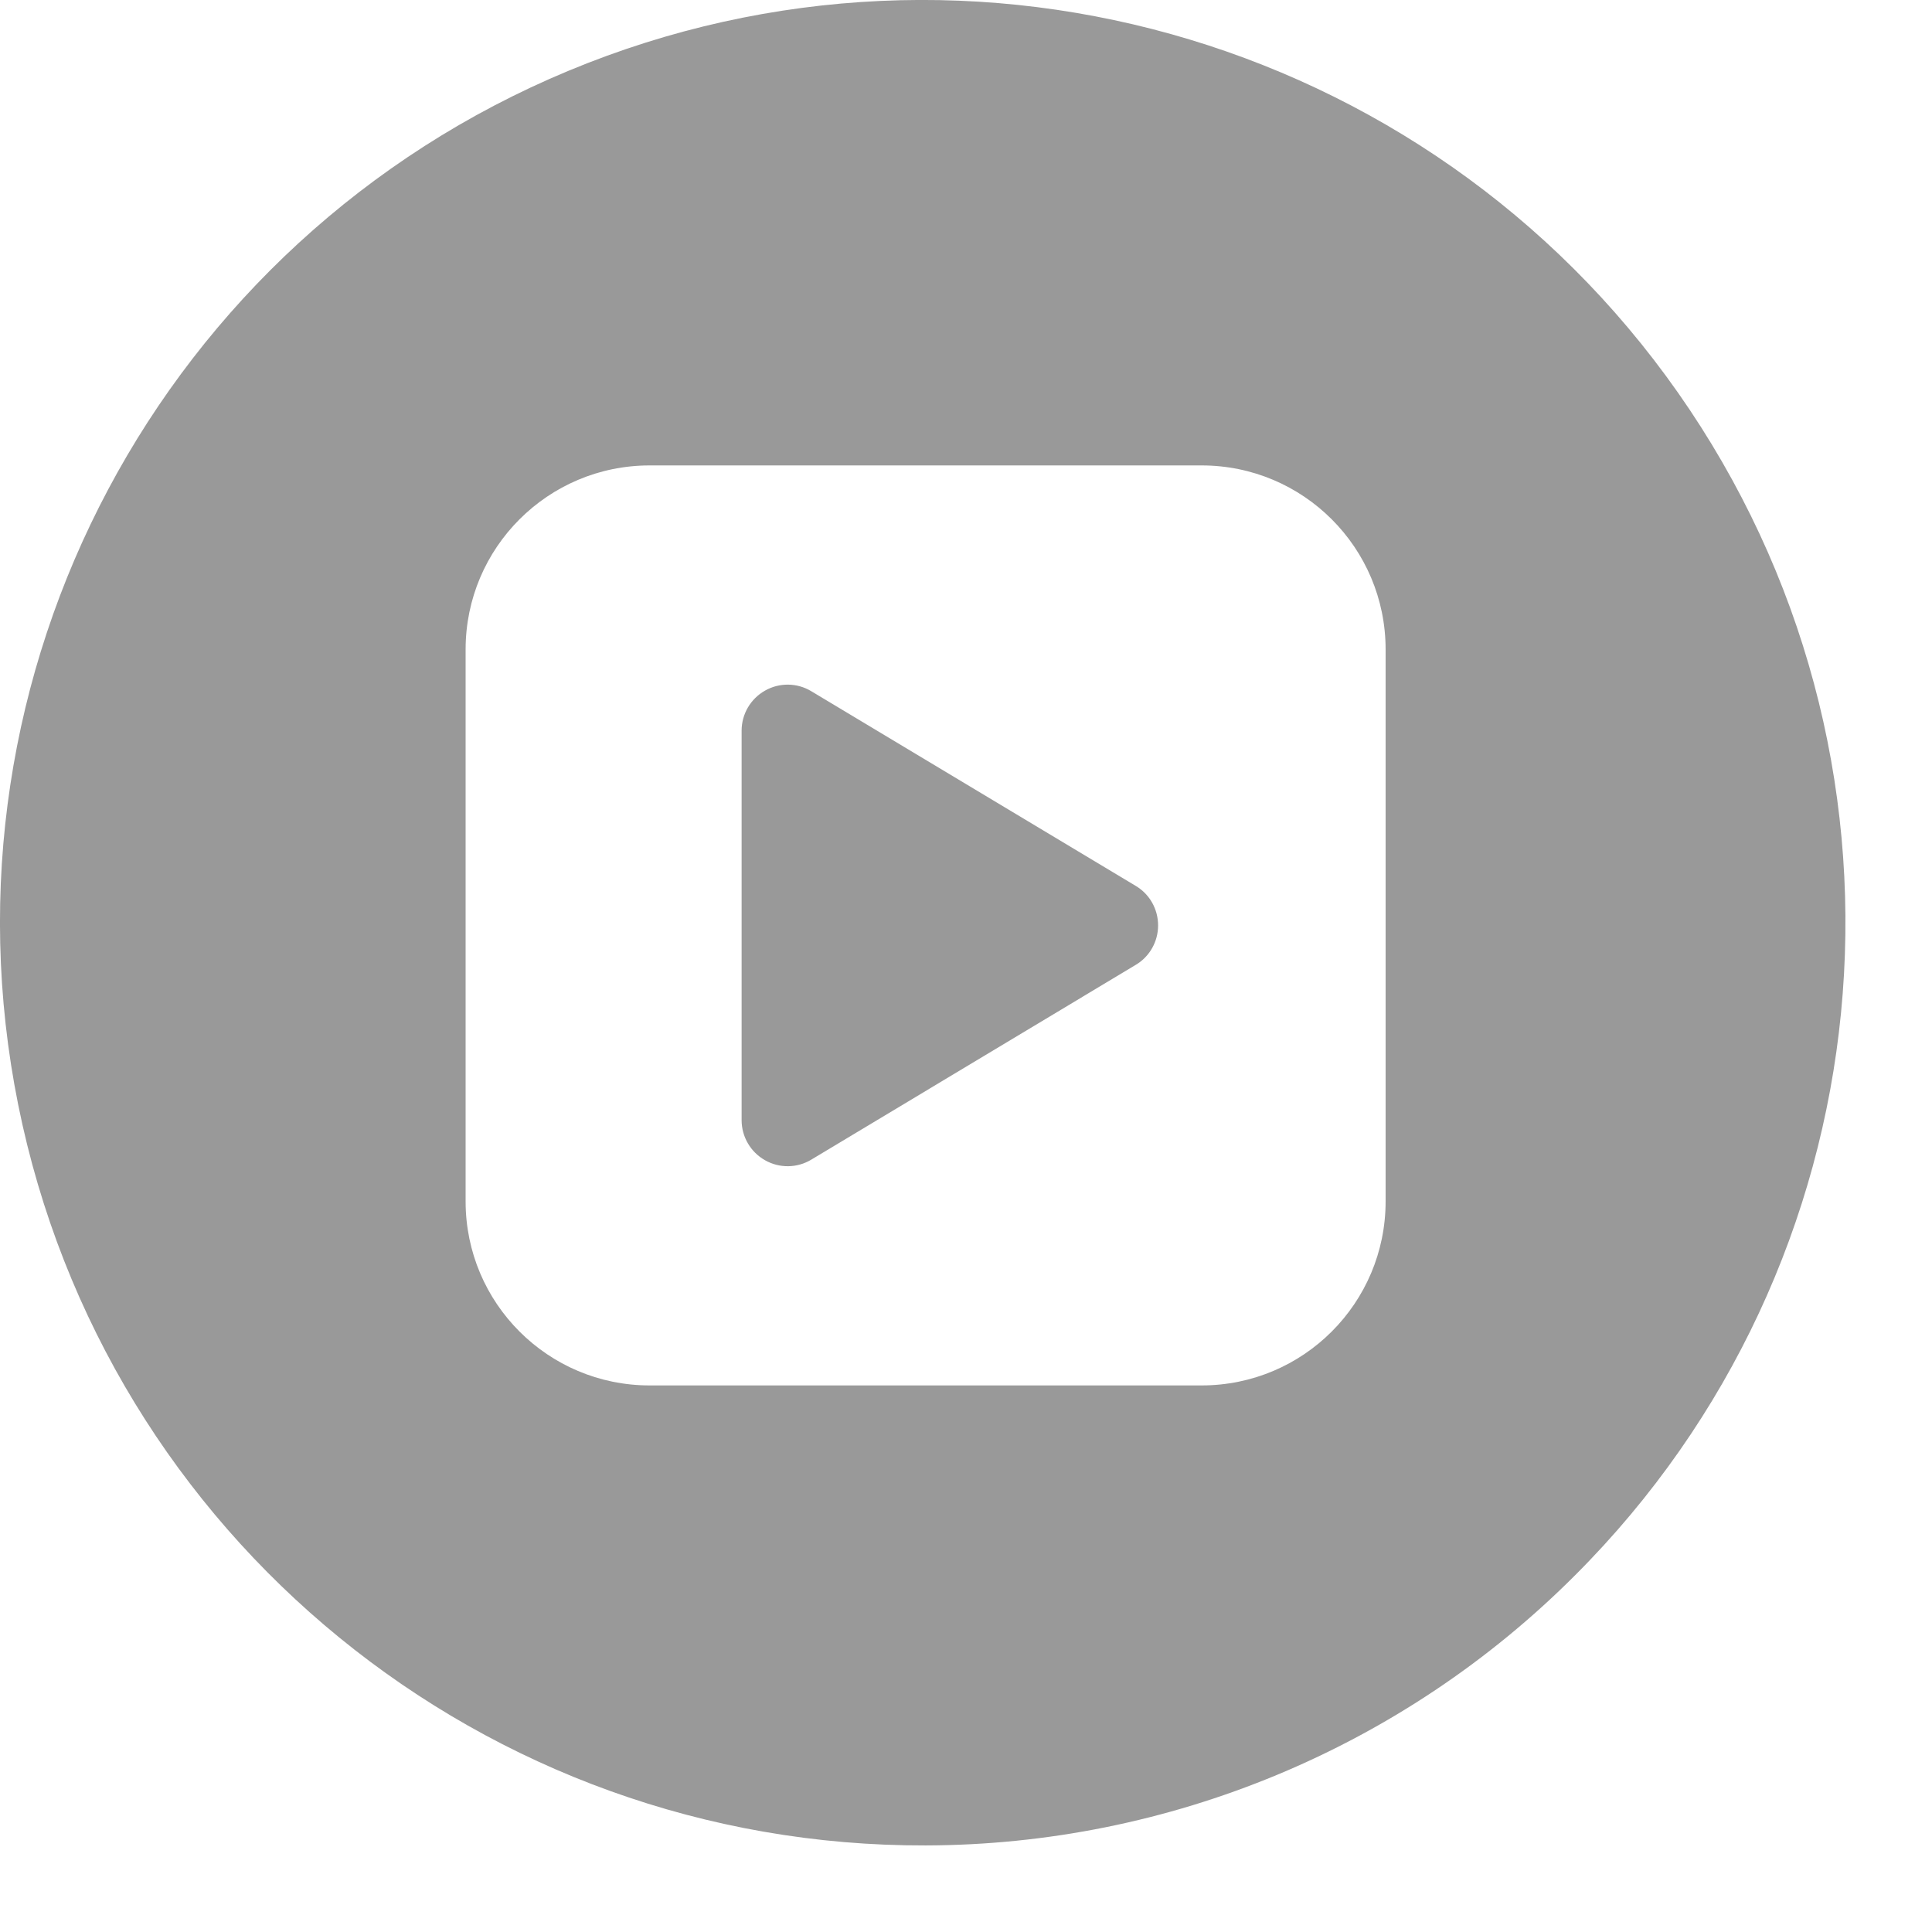
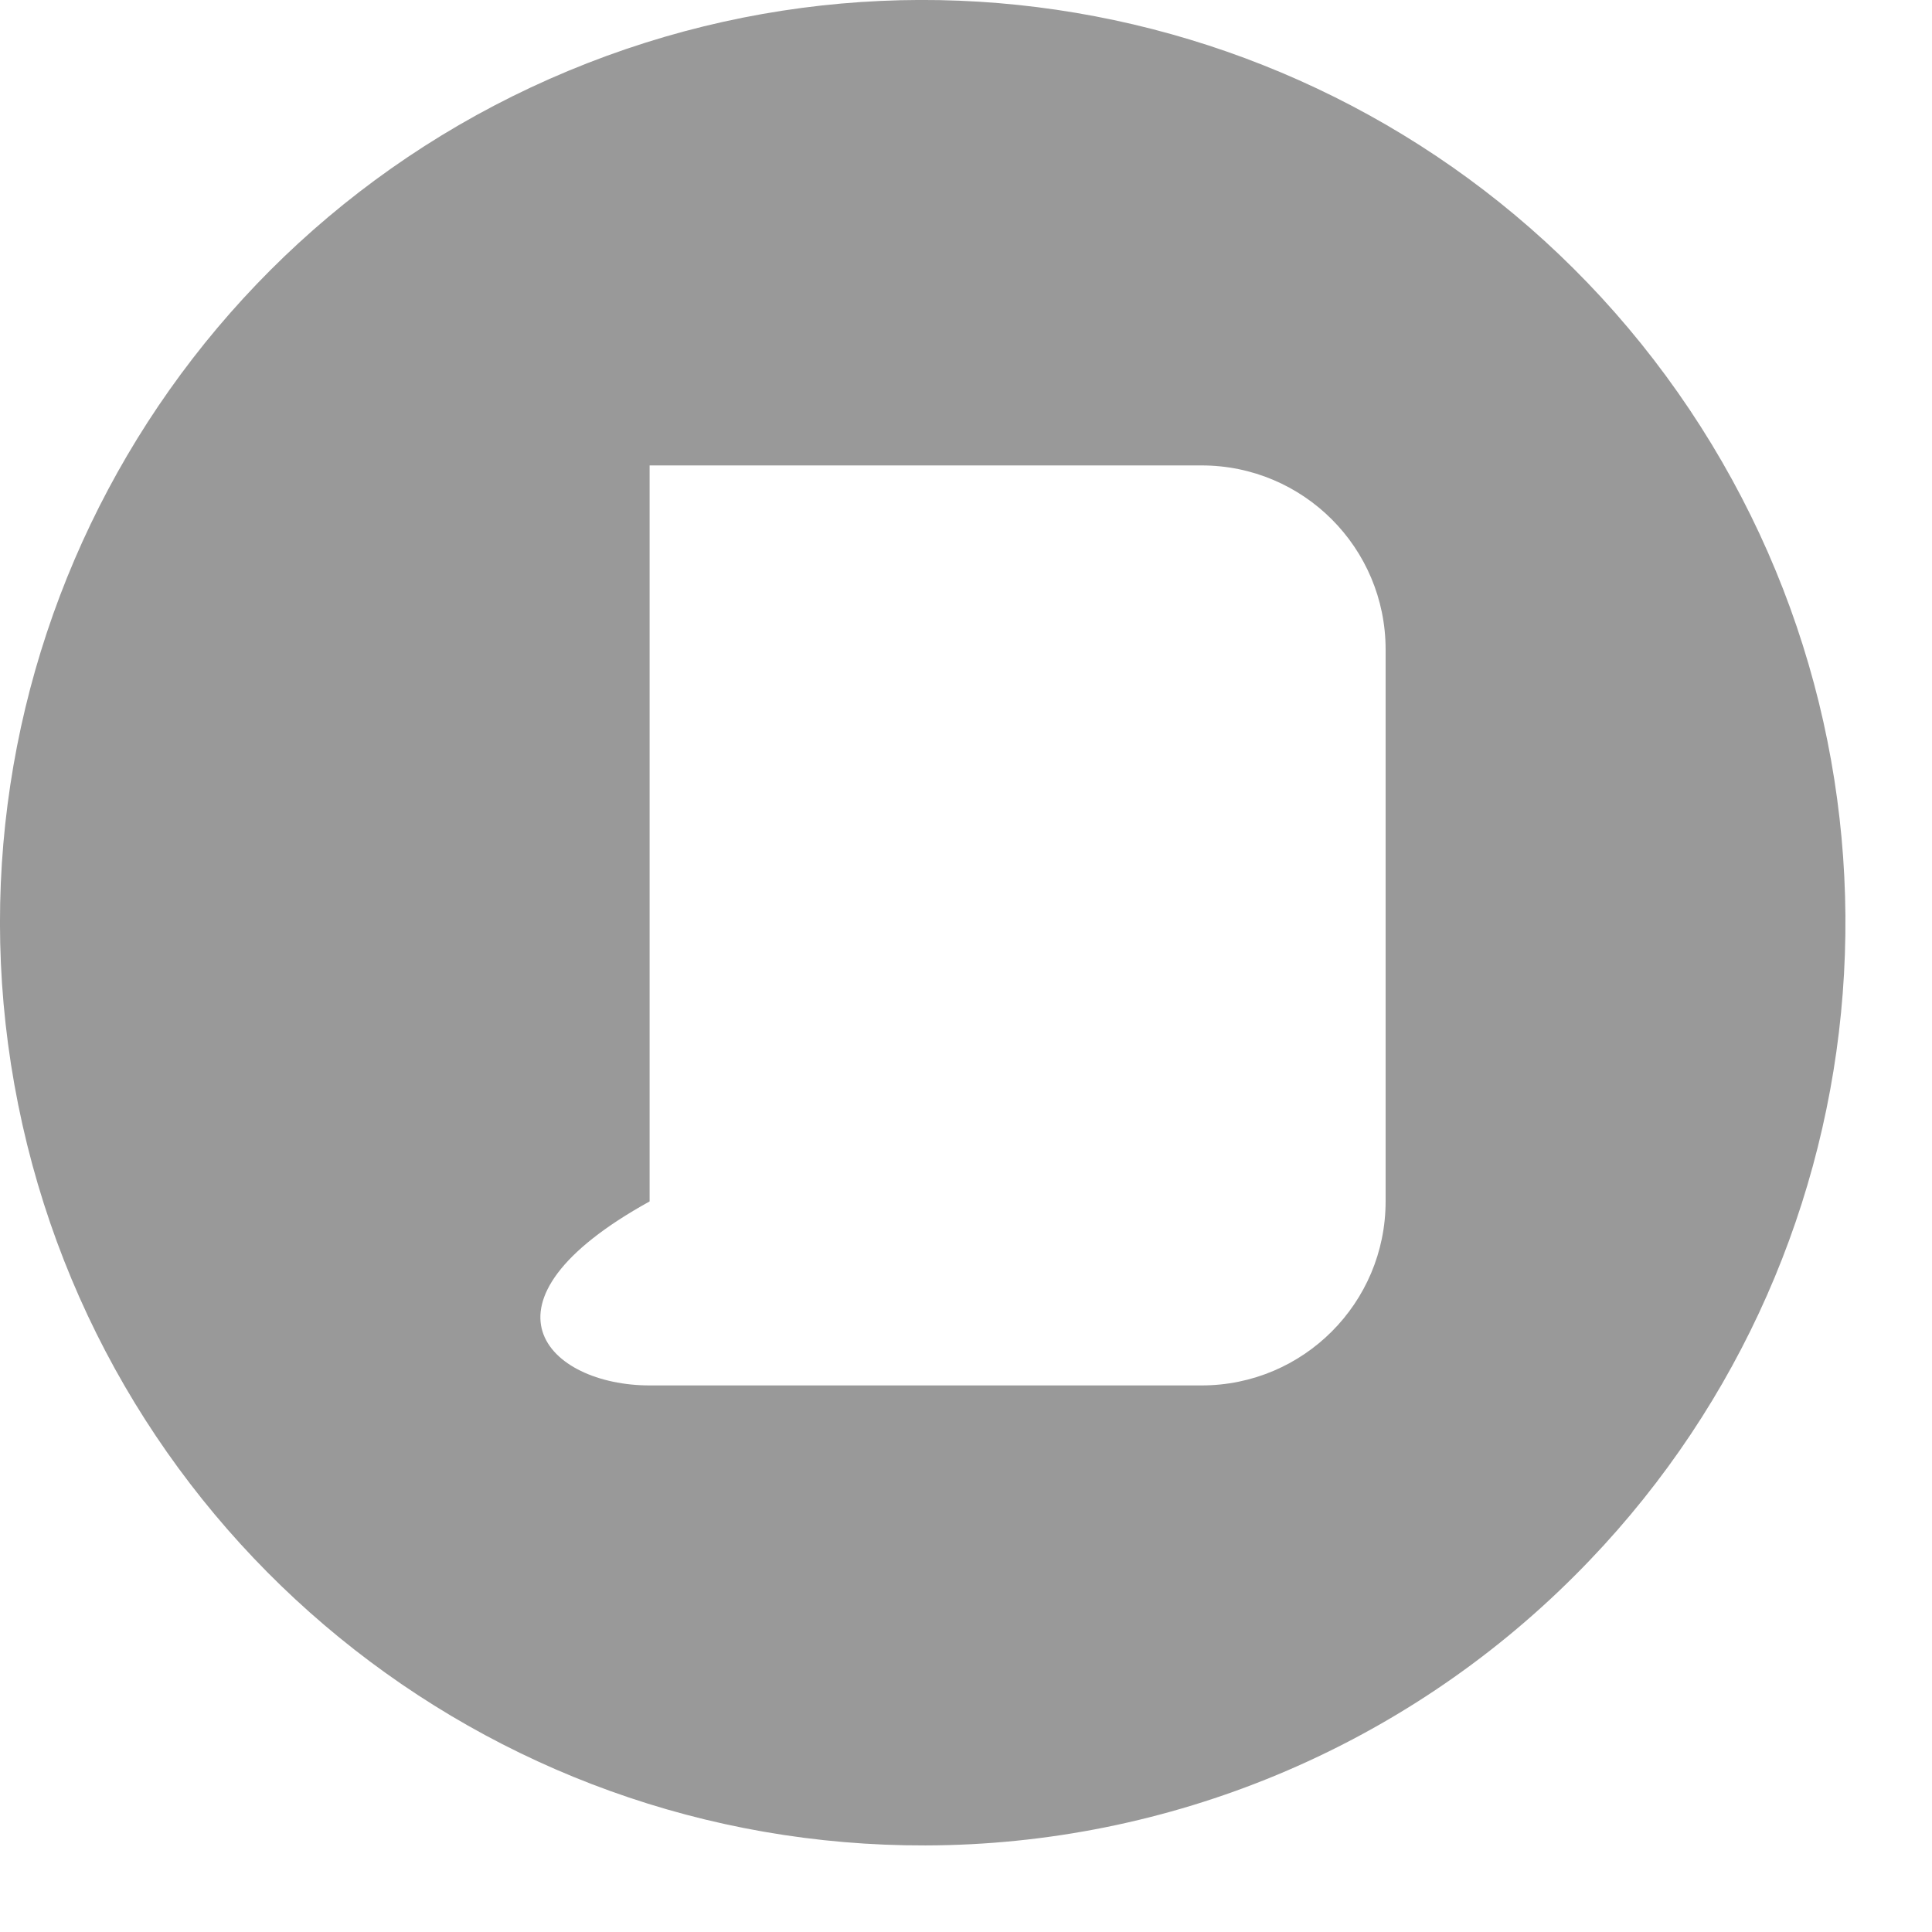
<svg xmlns="http://www.w3.org/2000/svg" width="21" height="21" viewBox="0 0 21 21" fill="none">
-   <path d="M10.061 20.059C5.274 20.074 1.143 16.703 0.198 12.009C-0.747 7.316 1.758 2.609 6.178 0.77C10.598 -1.069 15.702 0.473 18.365 4.452C21.027 8.431 20.507 13.737 17.121 17.122C15.249 18.997 12.71 20.053 10.061 20.059ZM7.061 5.059C5.957 5.059 5.061 5.954 5.061 7.059V13.059C5.061 14.164 5.957 15.059 7.061 15.059H13.061C14.166 15.059 15.061 14.164 15.061 13.059V7.059C15.061 5.954 14.166 5.059 13.061 5.059H7.061Z" fill="#999999" />
-   <path d="M12.346 9.63C12.497 9.72 12.588 9.883 12.588 10.059C12.588 10.234 12.497 10.397 12.346 10.487L8.818 12.605C8.664 12.698 8.471 12.7 8.315 12.611C8.158 12.522 8.061 12.356 8.061 12.176V7.942C8.061 7.762 8.158 7.596 8.315 7.507C8.471 7.418 8.664 7.42 8.818 7.513L12.346 9.63Z" fill="#999999" />
+   <path d="M10.061 20.059C5.274 20.074 1.143 16.703 0.198 12.009C-0.747 7.316 1.758 2.609 6.178 0.77C10.598 -1.069 15.702 0.473 18.365 4.452C21.027 8.431 20.507 13.737 17.121 17.122C15.249 18.997 12.71 20.053 10.061 20.059ZM7.061 5.059V13.059C5.061 14.164 5.957 15.059 7.061 15.059H13.061C14.166 15.059 15.061 14.164 15.061 13.059V7.059C15.061 5.954 14.166 5.059 13.061 5.059H7.061Z" fill="#999999" />
</svg>